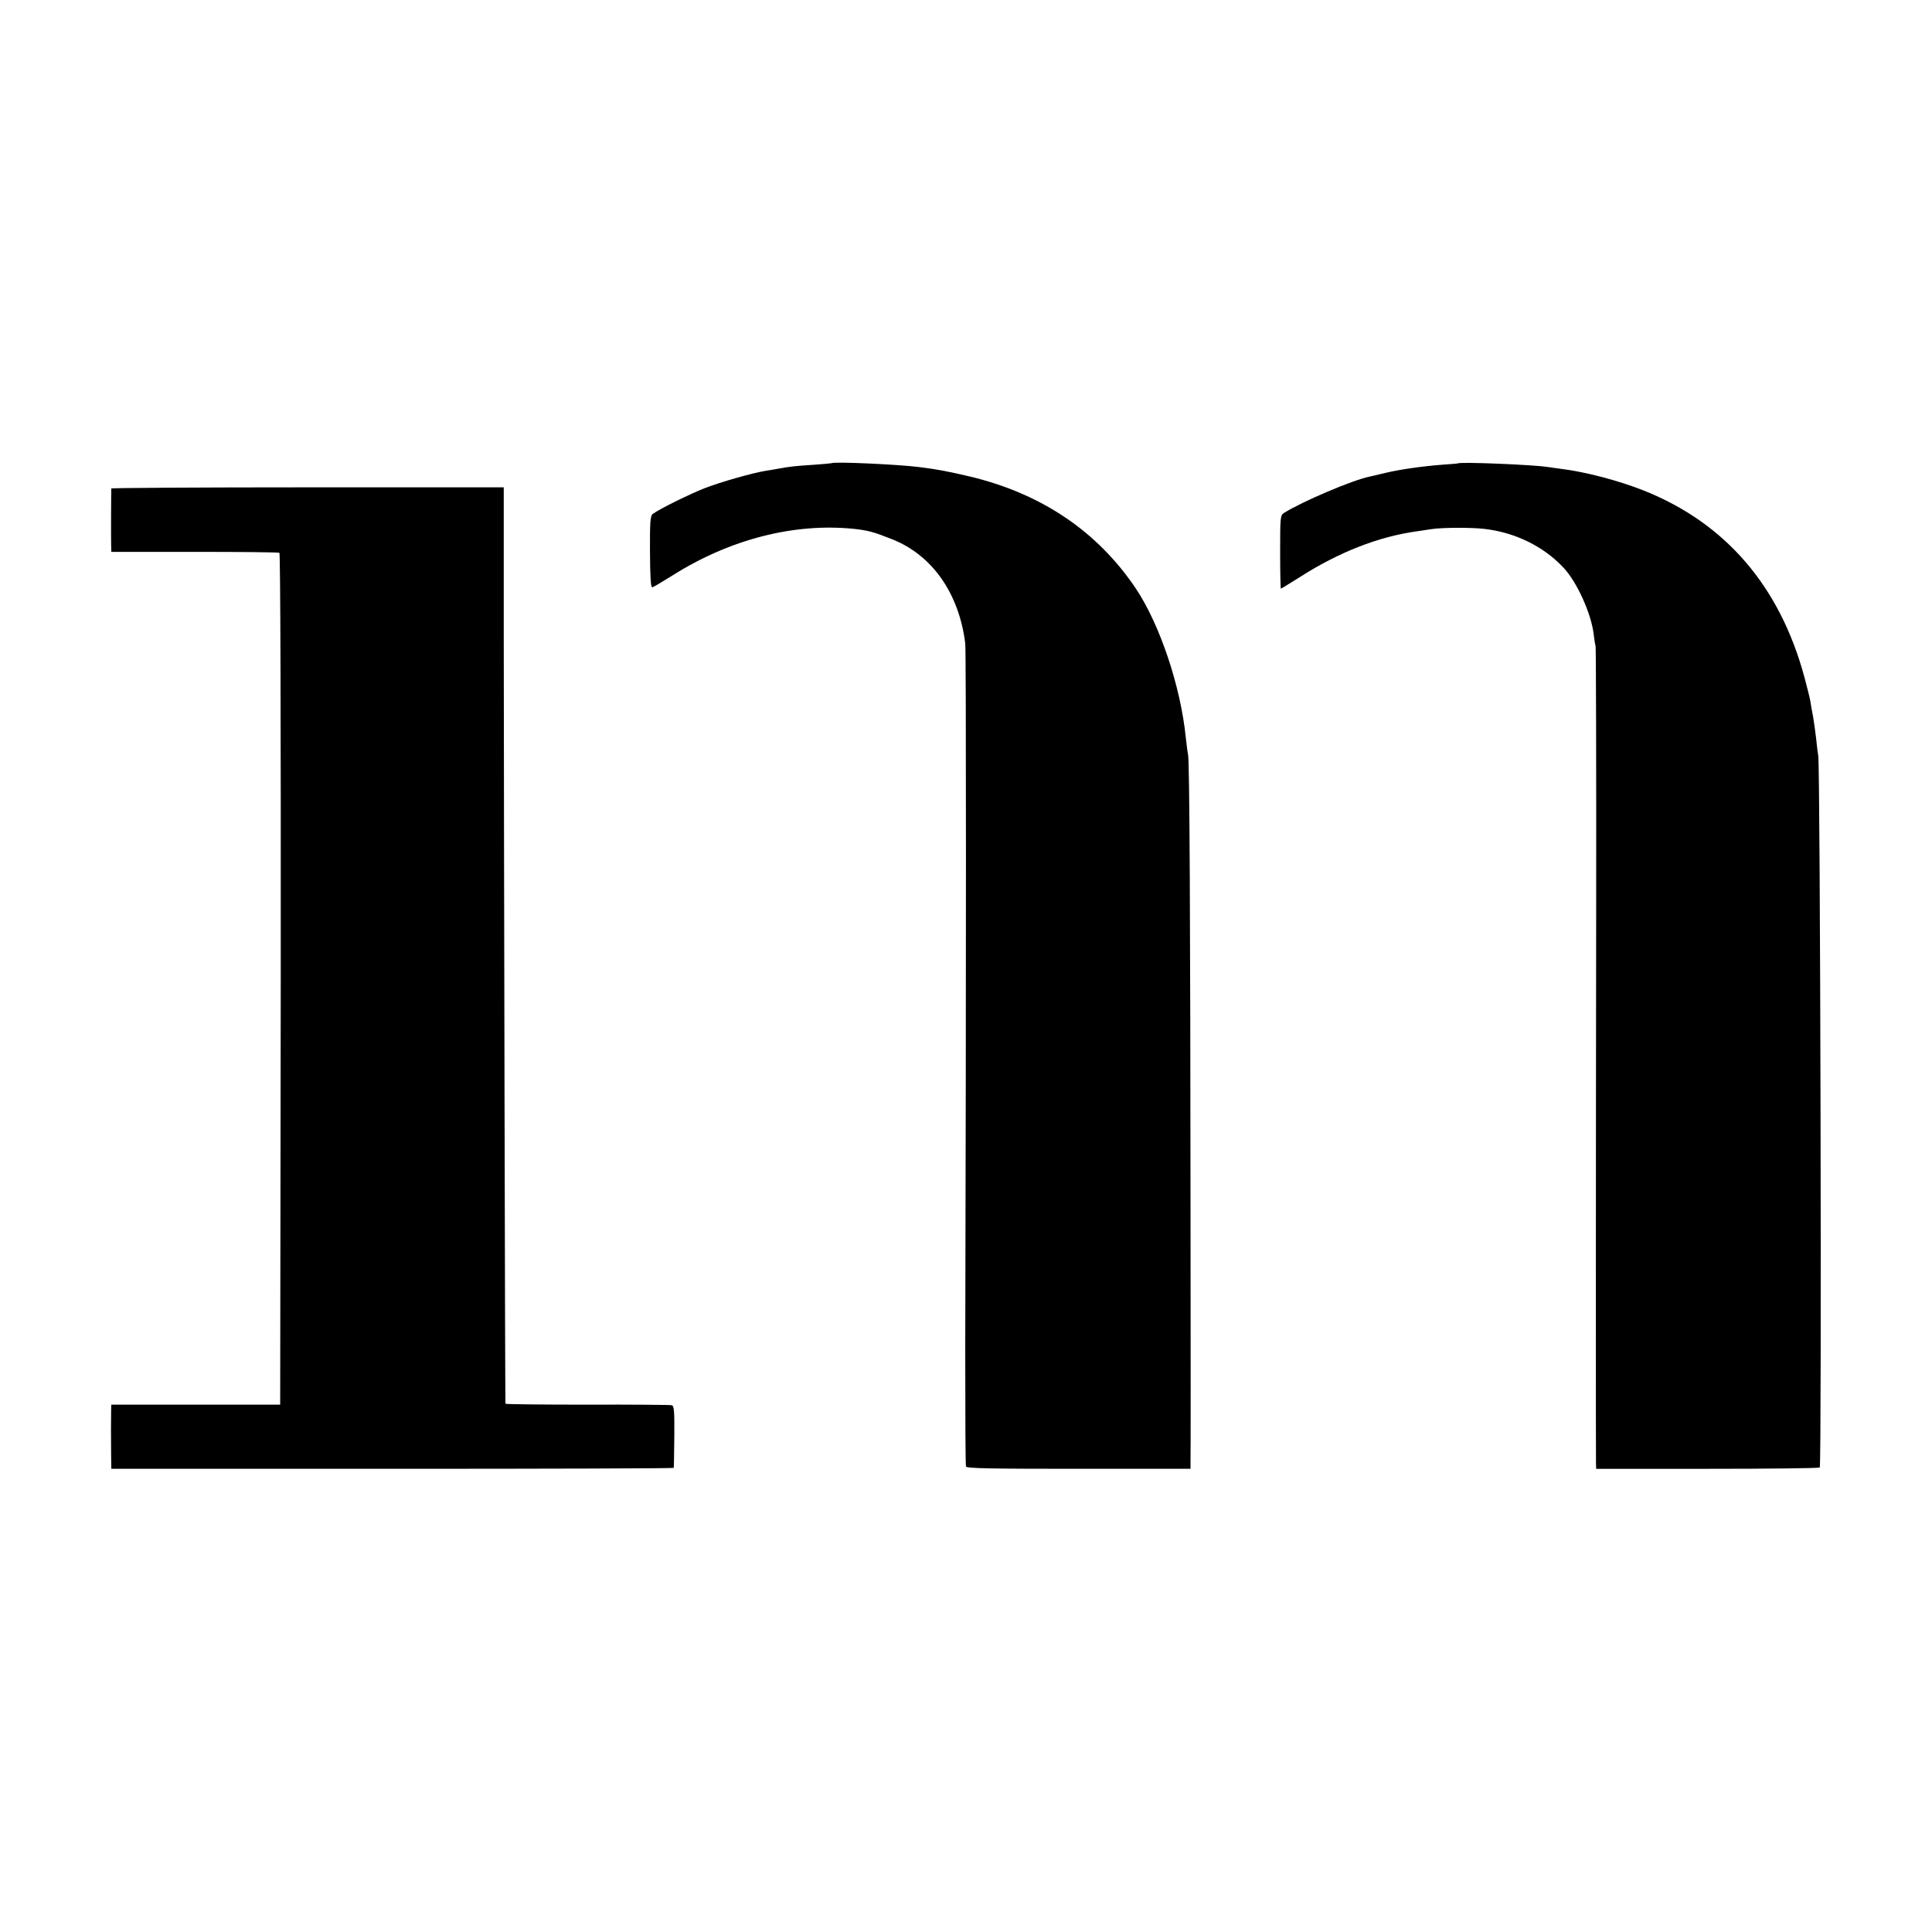
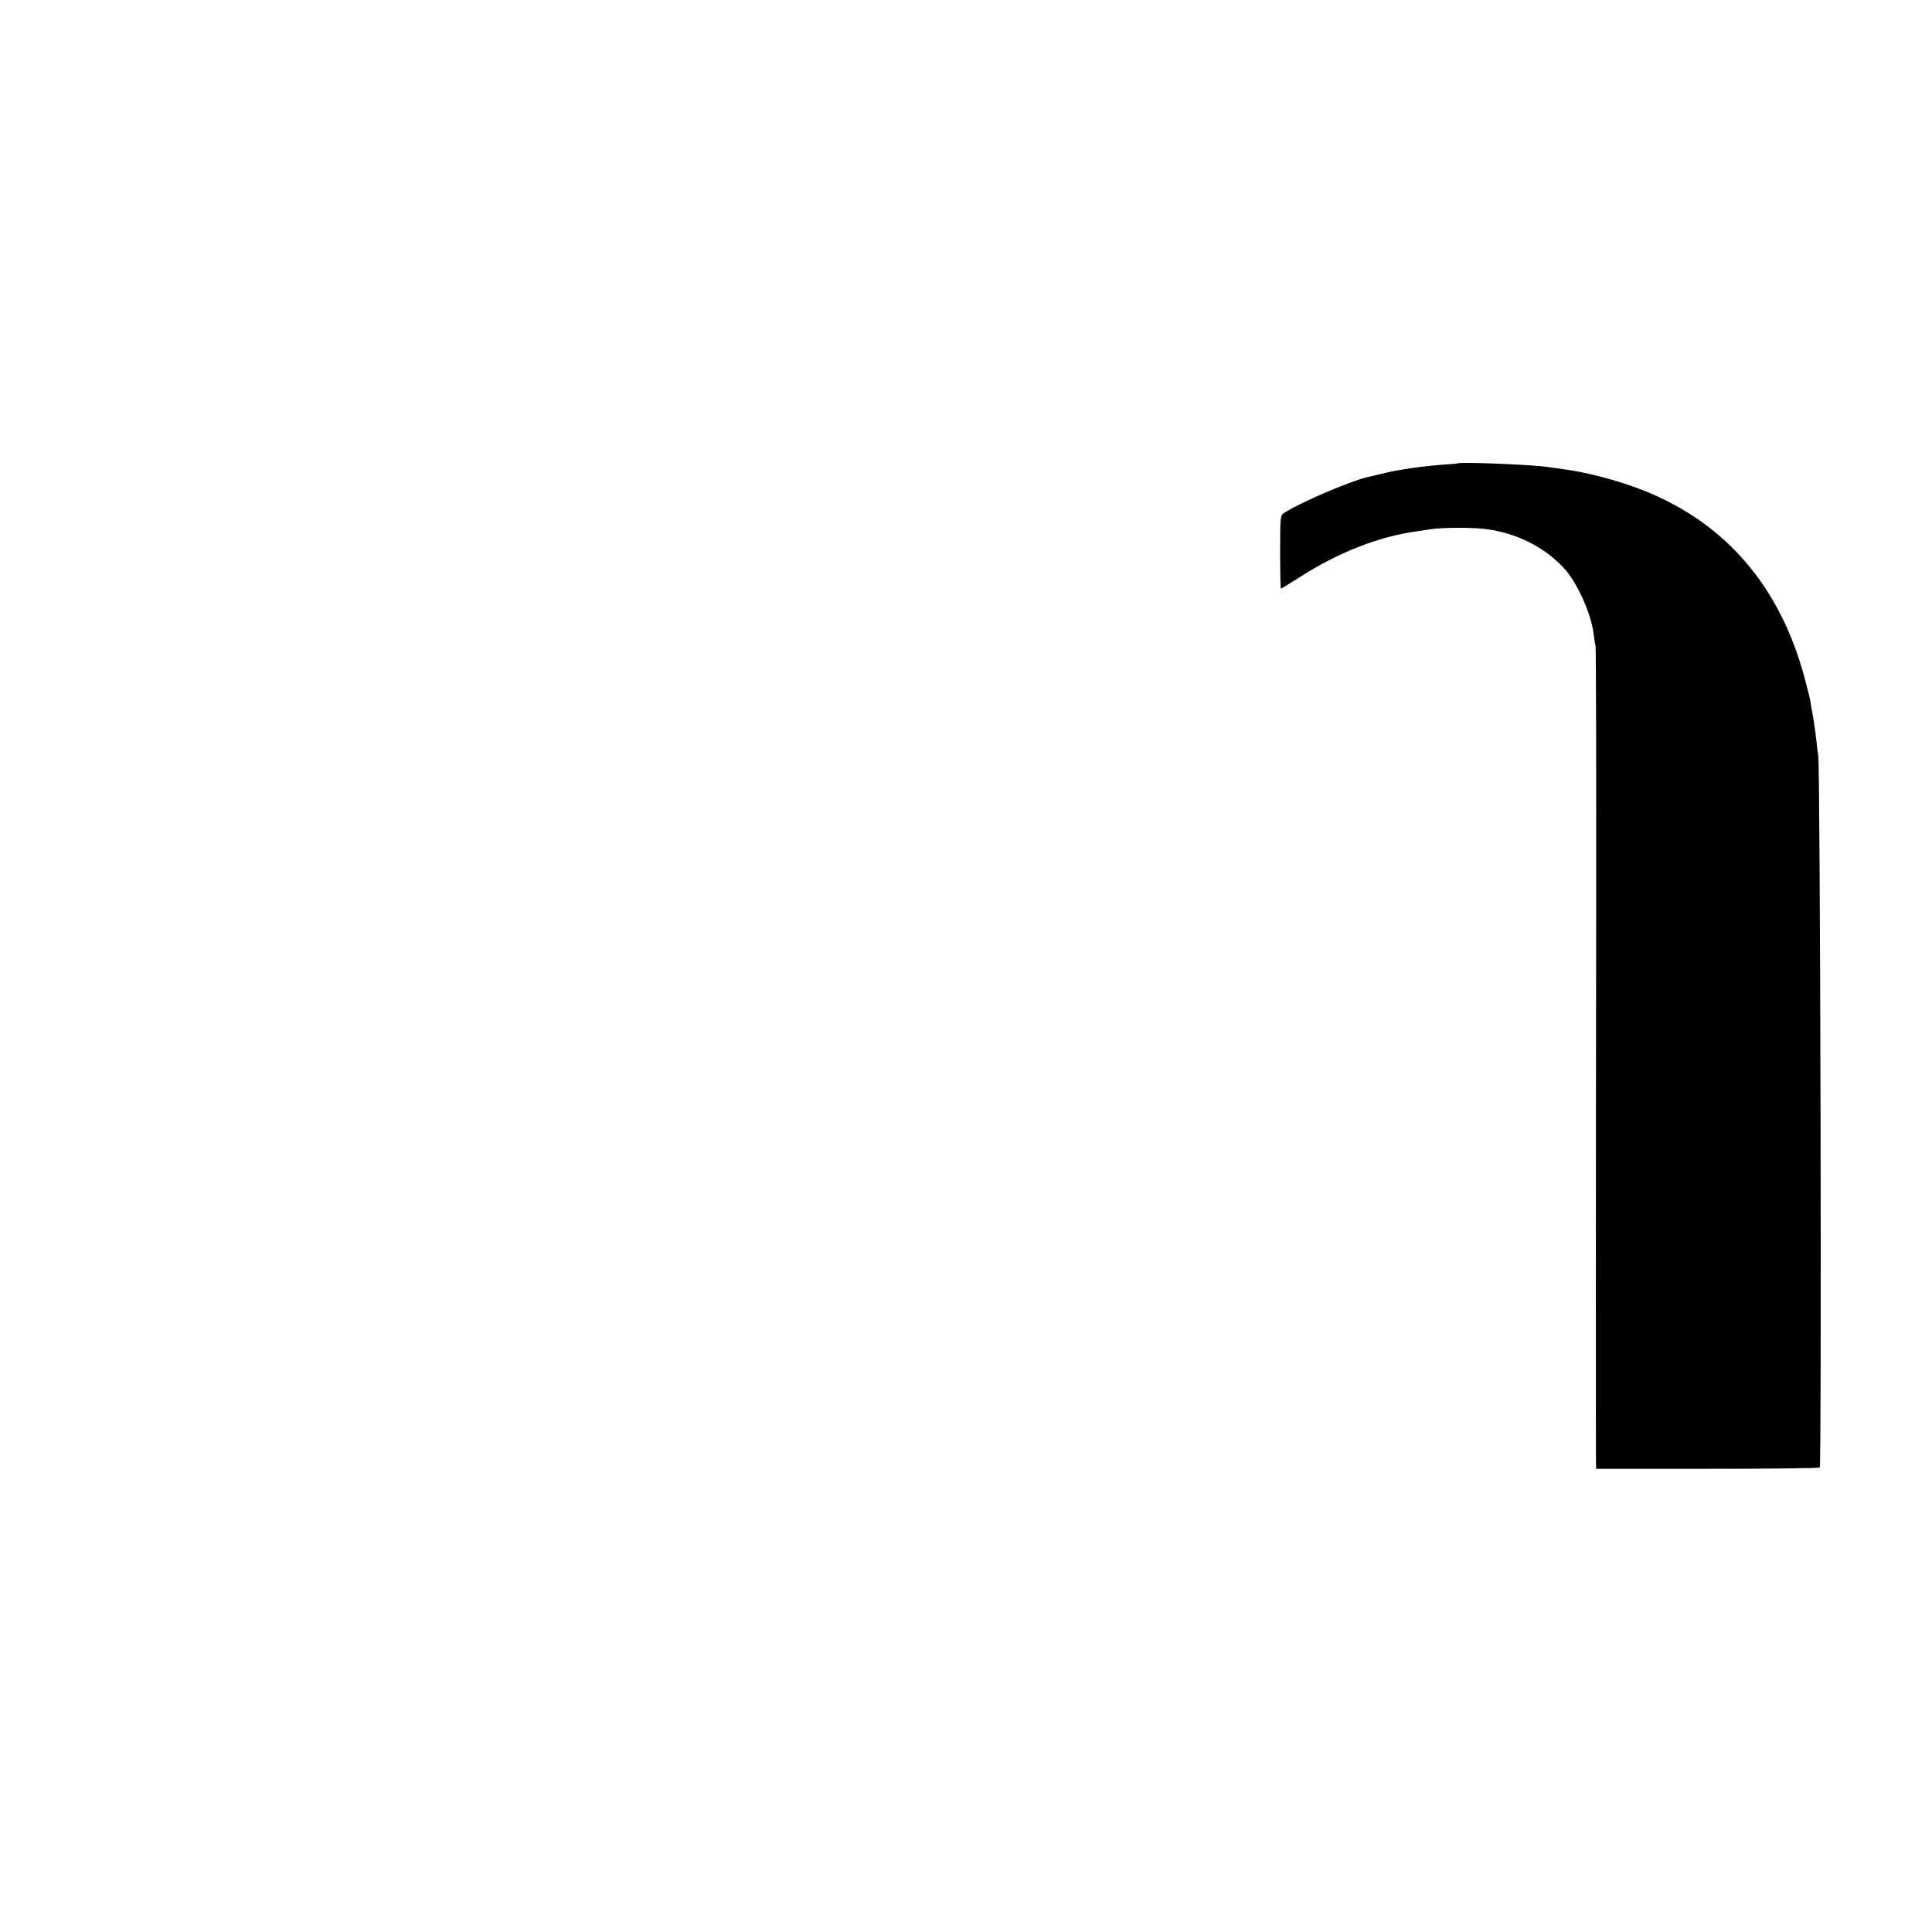
<svg xmlns="http://www.w3.org/2000/svg" version="1.0" width="1024pt" height="1024pt" viewBox="0 0 1024 1024" preserveAspectRatio="xMidYMid meet">
  <g transform="translate(0,1024) scale(0.1,-0.1)" fill="#000000" stroke="none">
-     <path d="M4408 7785 c-2 -1 -48 -5 -103 -9 -93 -6 -119 -9 -185 -21 -14 -3 -41 -7 -60 -10 -73 -12 -238 -59 -324 -92 -83 -33 -242 -111 -276 -137 -13 -9 -16 -41 -15 -201 1 -132 4 -189 12 -188 6 1 55 30 109 64 303 191 643 278 959 246 76 -8 107 -17 203 -55 213 -84 355 -287 388 -552 5 -39 5 -1744 0 -3748 0 -331 1 -608 4 -615 4 -10 138 -12 598 -12 l592 0 0 35 c1 19 1 620 0 1335 -1 1518 -5 2380 -13 2415 -3 14 -8 54 -12 90 -27 272 -138 601 -265 791 -204 303 -500 503 -882 594 -112 26 -167 37 -263 49 -117 15 -457 30 -467 21z" />
    <path d="M7727 7784 c-1 -1 -38 -4 -82 -7 -104 -8 -225 -25 -300 -43 -33 -8 -71 -17 -85 -20 -91 -18 -360 -133 -455 -193 -19 -12 -20 -23 -20 -207 0 -107 2 -194 4 -194 2 0 47 28 100 61 204 131 417 215 621 243 25 4 61 9 80 12 54 8 208 9 275 1 164 -18 317 -93 422 -206 70 -74 144 -237 159 -346 3 -27 8 -59 11 -70 2 -11 4 -641 3 -1400 -2 -1461 -2 -2880 -1 -2930 l1 -30 589 0 c324 0 592 3 596 7 11 11 3 3710 -8 3773 -3 17 -8 57 -11 90 -4 33 -11 85 -16 115 -6 30 -13 69 -15 85 -3 17 -17 73 -31 125 -130 482 -417 816 -849 989 -133 53 -310 100 -441 116 -27 4 -59 8 -72 10 -75 12 -465 28 -475 19z" />
-     <path d="M590 7651 c-1 -13 -2 -258 -1 -296 l1 -40 441 0 c242 0 445 -2 450 -5 5 -4 8 -873 7 -2261 l-3 -2254 -447 0 -448 0 -1 -30 c-1 -42 -1 -157 0 -240 l1 -70 1490 0 c820 0 1491 2 1491 5 1 3 2 78 3 167 1 137 -1 162 -14 165 -8 2 -210 4 -447 3 -238 0 -434 2 -434 5 -2 6 -8 2967 -9 4056 l0 801 -1040 0 c-572 0 -1040 -3 -1040 -6z" />
  </g>
</svg>